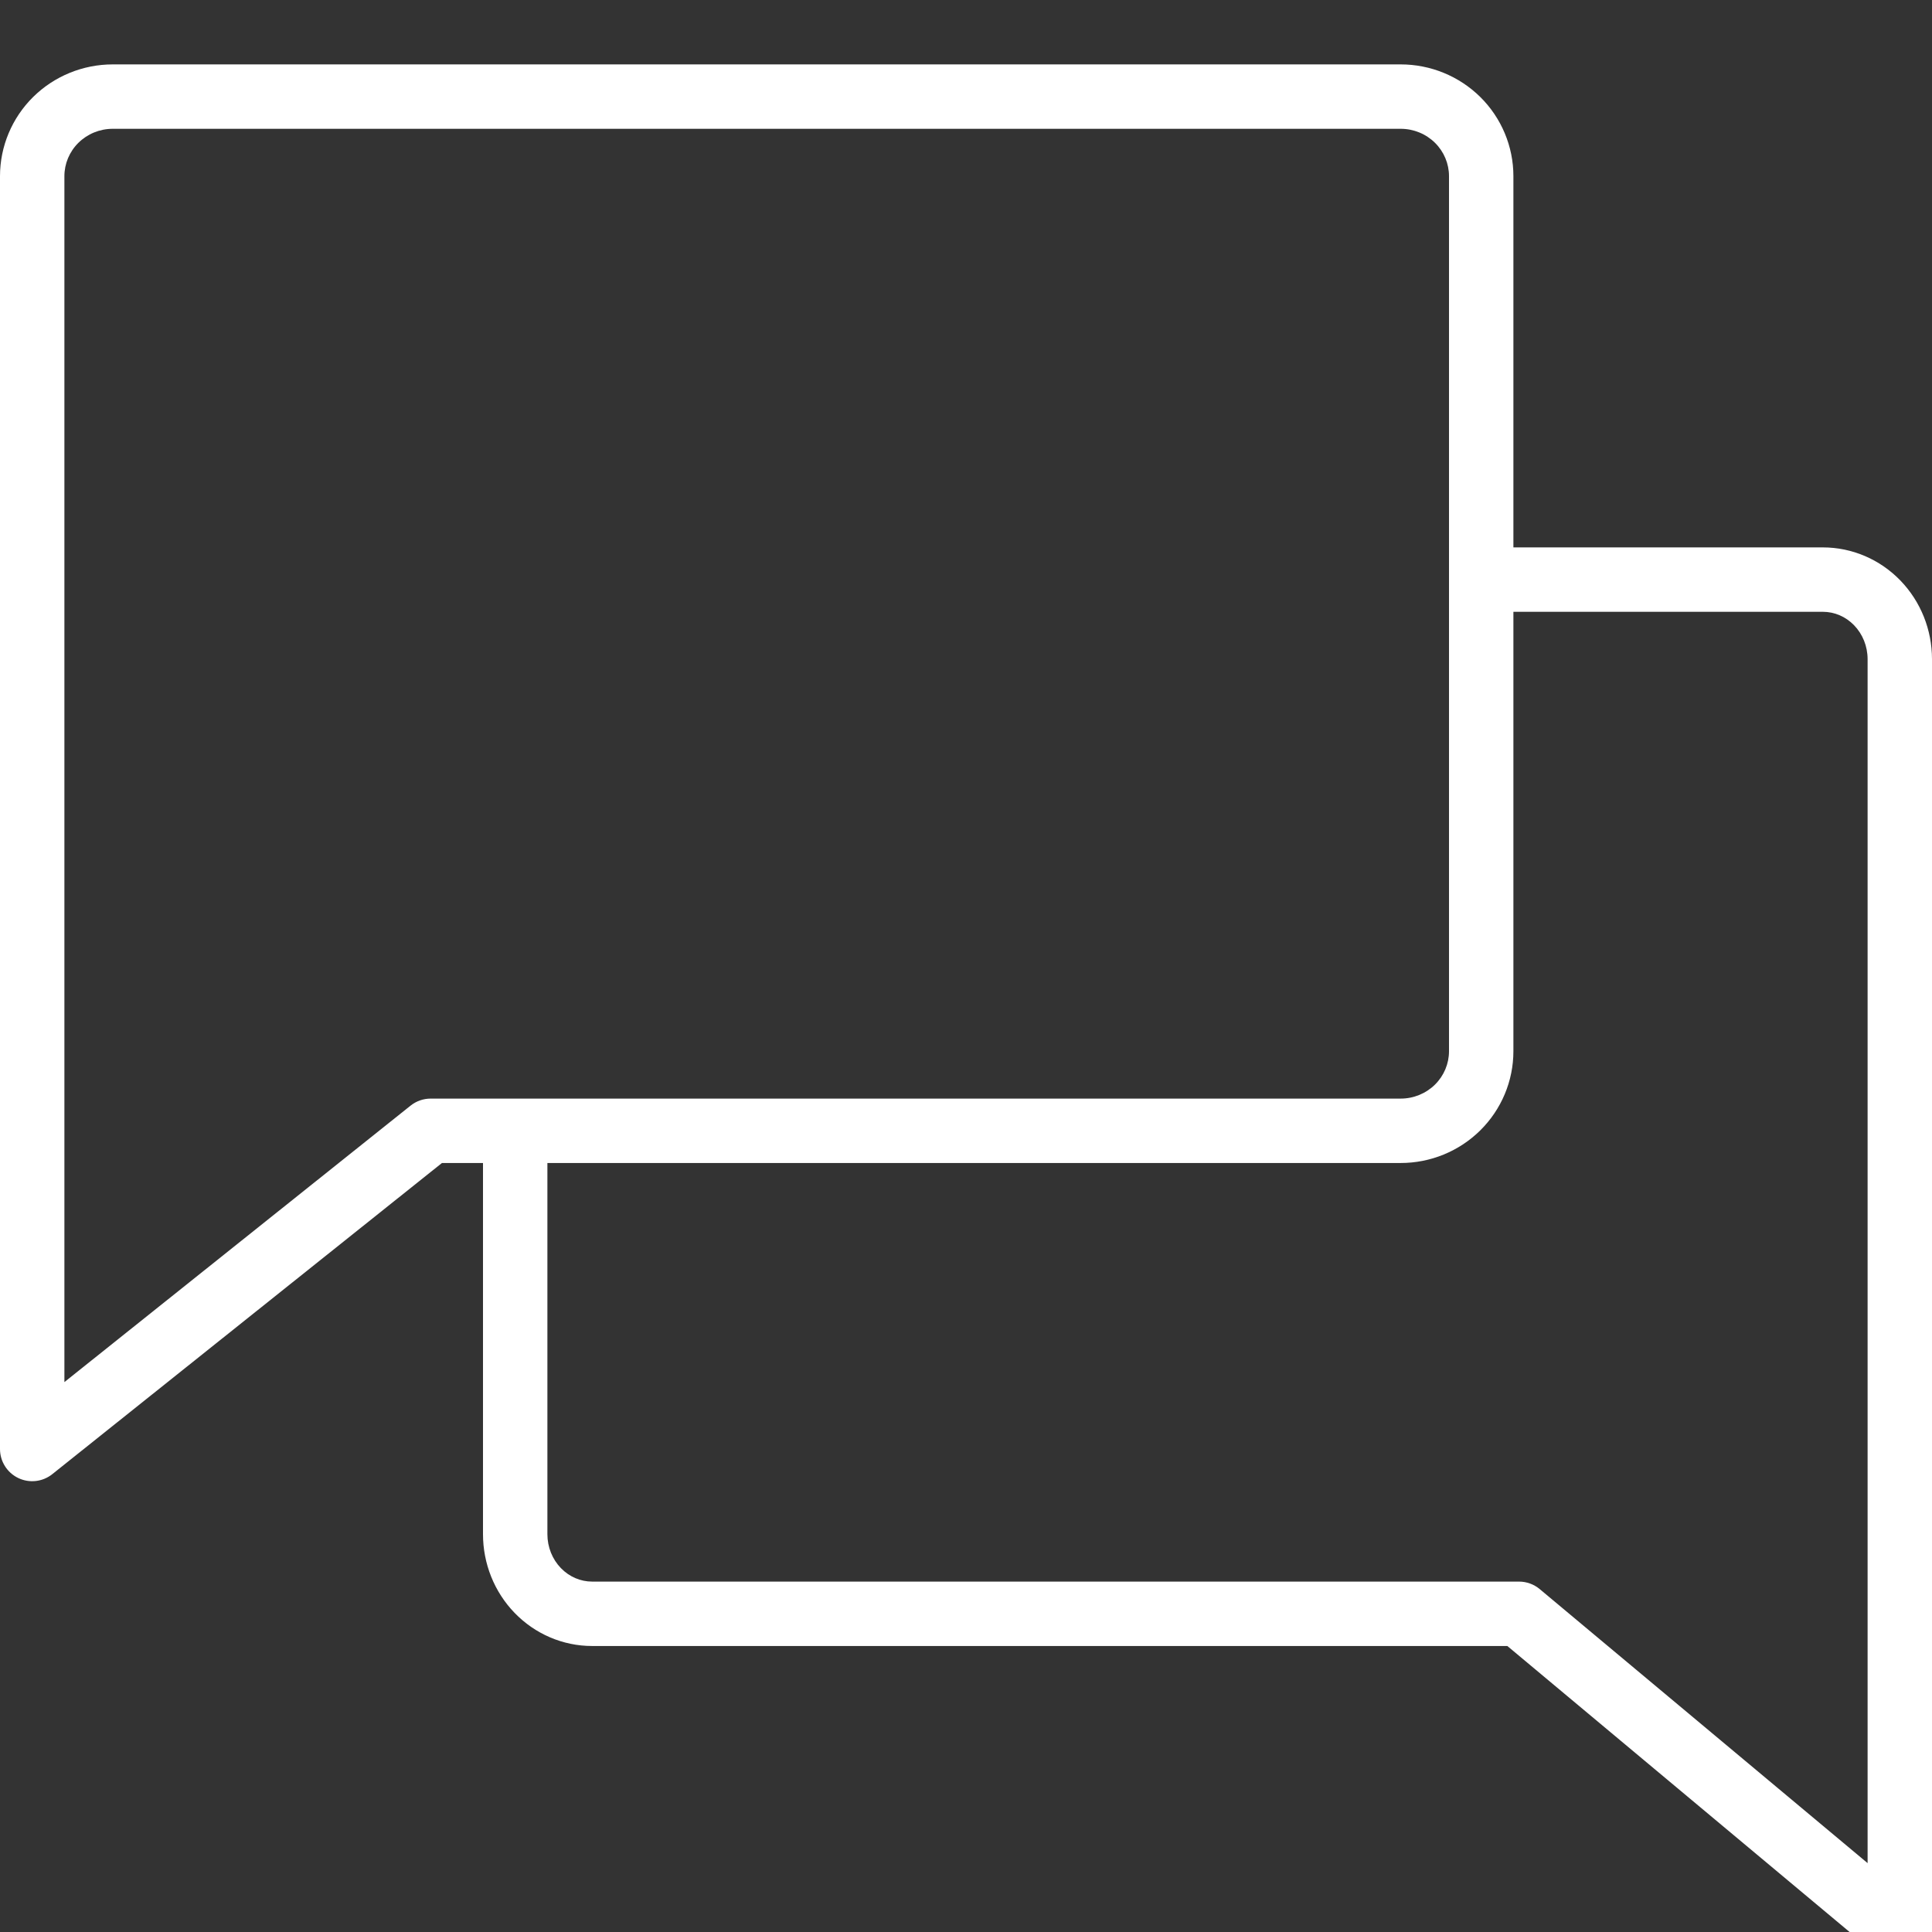
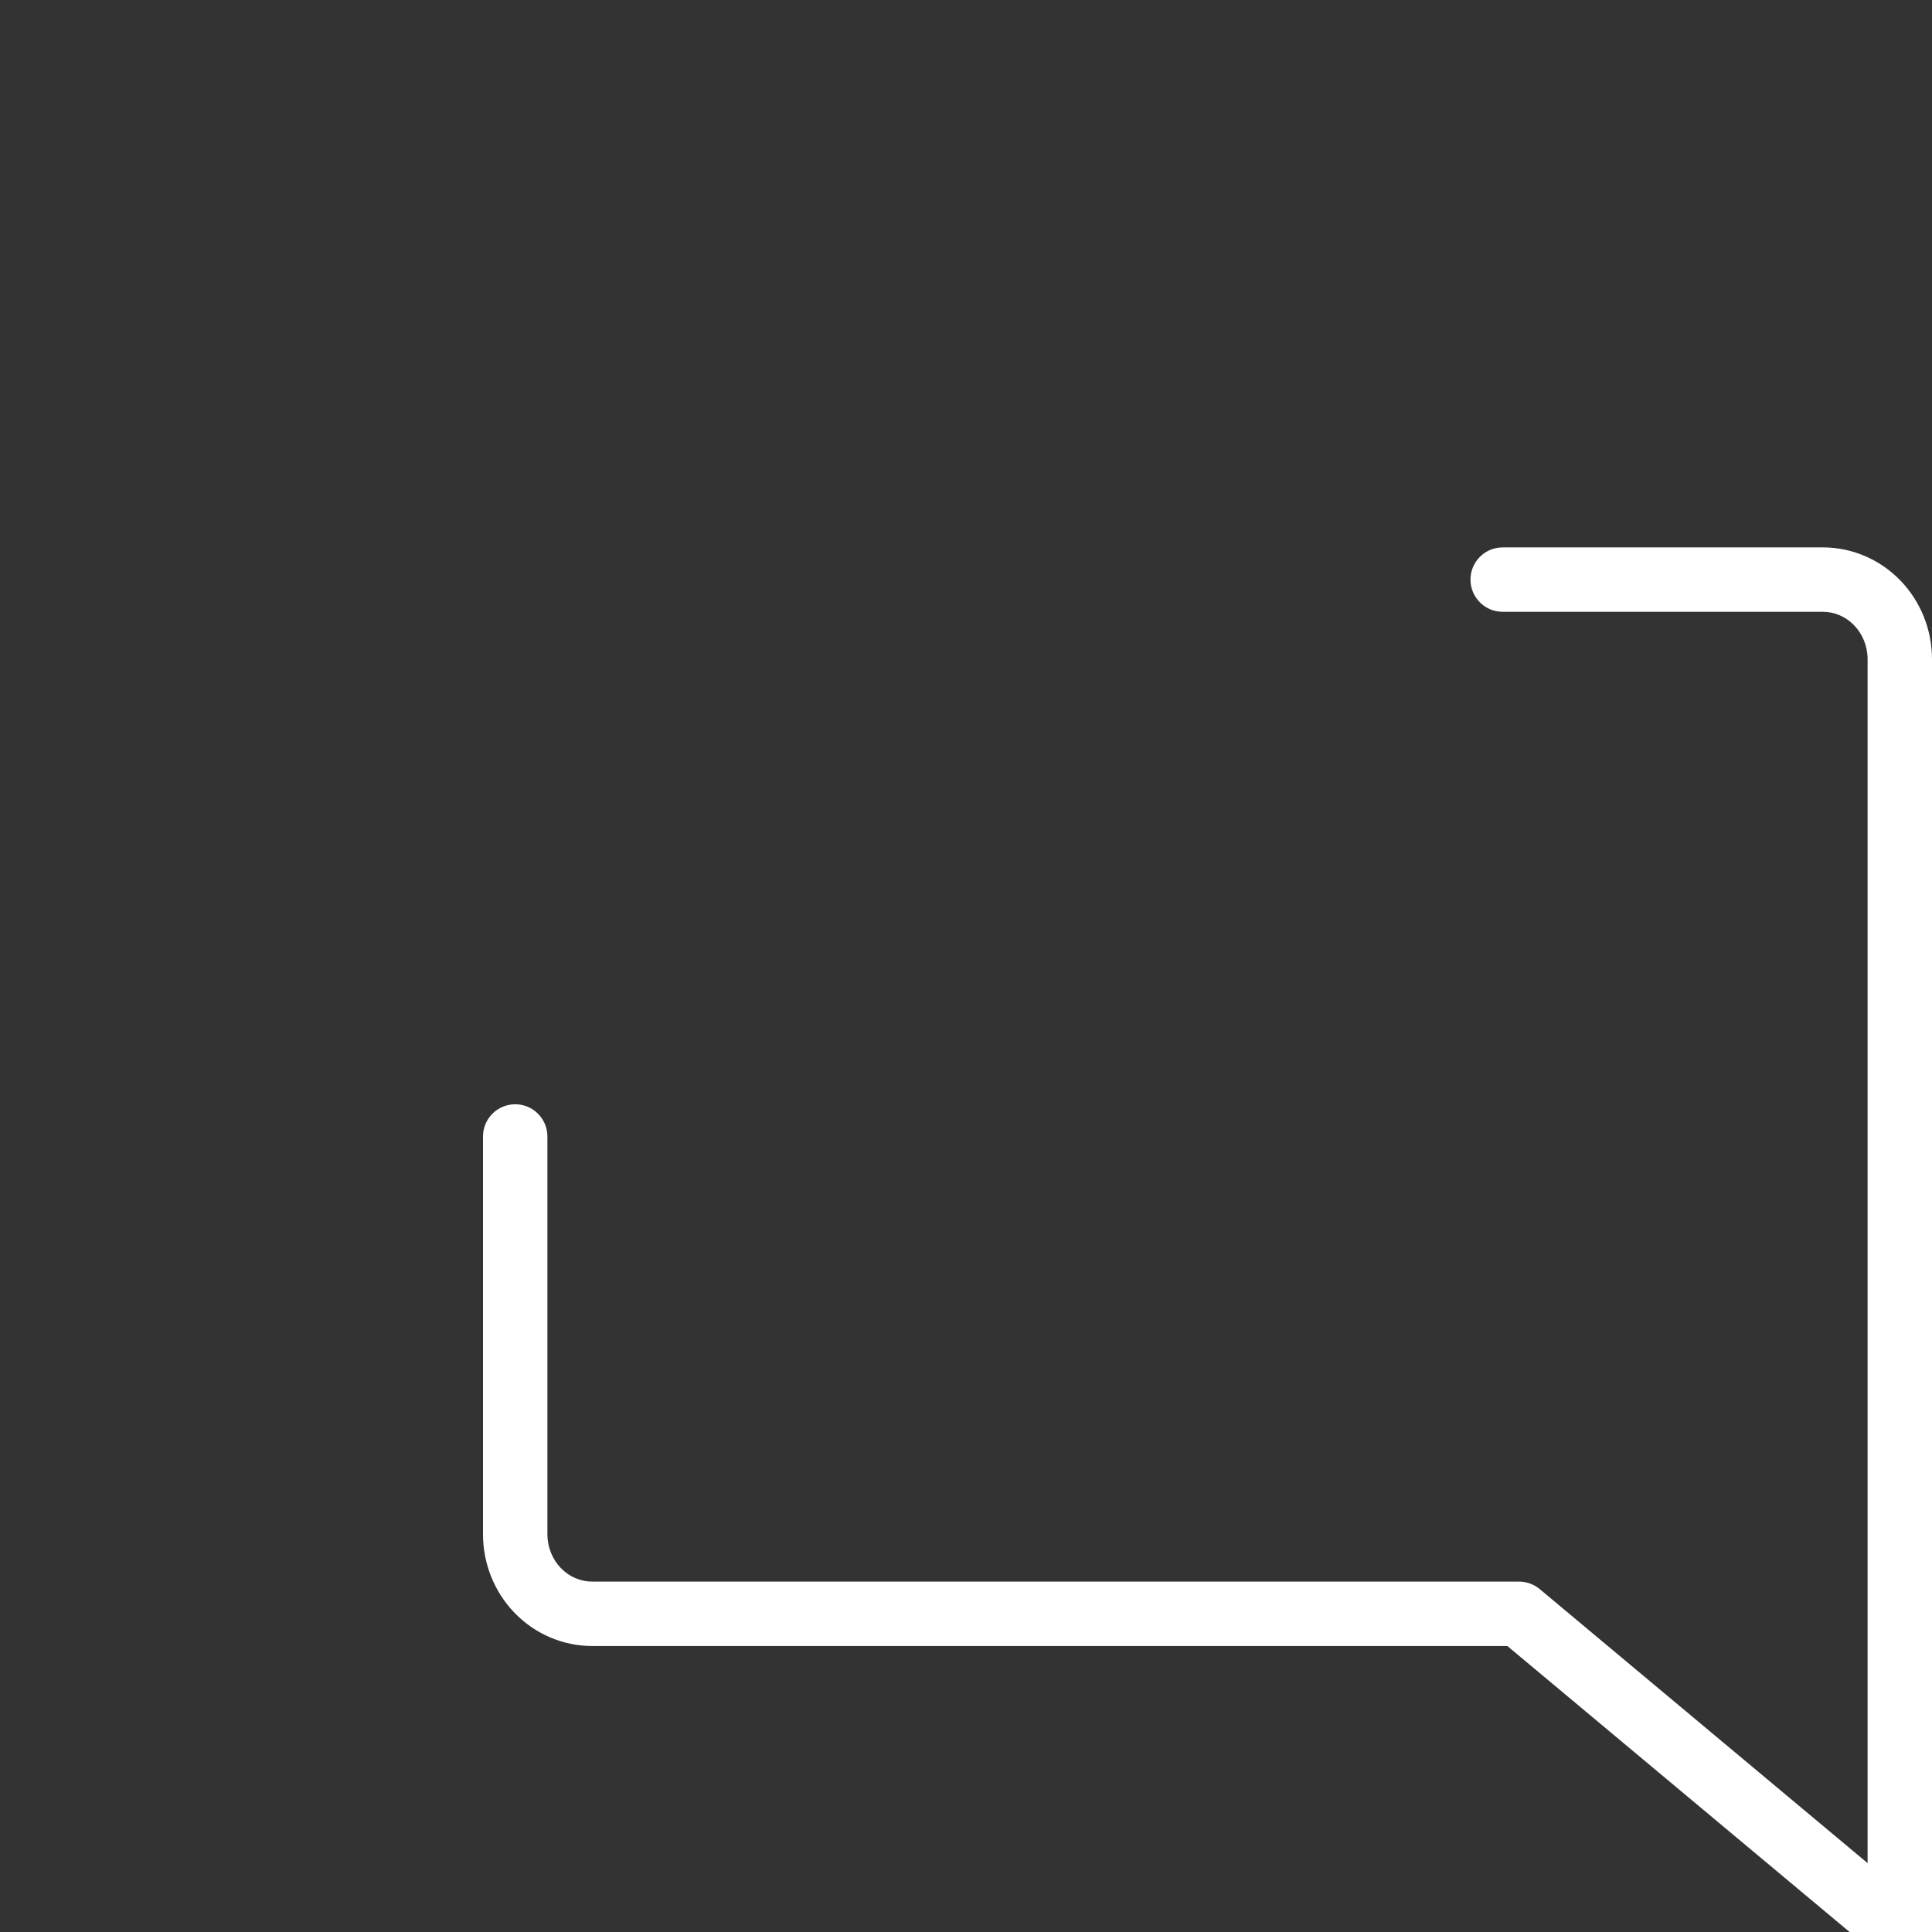
<svg xmlns="http://www.w3.org/2000/svg" width="60" height="60" viewBox="0 0 60 60" fill="none" class="w-[60px] h-[60px]">
  <rect x="0" y="0" width="60" height="60" fill="#333333" stroke="none" />
  <g clip-path="url(#clip0_172_12944)">
-     <path fill-rule="evenodd" clip-rule="evenodd" d="M3.5 4C3.098 4 2.716 4.158 2.435 4.435C2.155 4.712 2 5.084 2 5.471V42.922L12.751 34.336C12.928 34.195 13.148 34.118 13.375 34.118H43.5C43.902 34.118 44.284 33.96 44.565 33.683C44.845 33.406 45 33.033 45 32.647V5.471C45 5.084 44.845 4.712 44.565 4.435C44.284 4.158 43.902 4 43.5 4H3.5ZM1.029 3.012C1.687 2.363 2.576 2 3.5 2H43.5C44.425 2 45.313 2.363 45.971 3.012C46.628 3.662 47 4.546 47 5.471V32.647C47 33.571 46.628 34.455 45.971 35.105C45.313 35.755 44.425 36.118 43.5 36.118H13.725L1.624 45.781C1.324 46.021 0.913 46.068 0.566 45.901C0.22 45.734 0 45.384 0 45V5.471C0 4.546 0.372 3.662 1.029 3.012Z" fill="white" />
-     <path fill-rule="evenodd" clip-rule="evenodd" d="M45.667 18C45.667 17.448 46.114 17 46.667 17H56.611C57.521 17 58.386 17.374 59.019 18.029C59.651 18.682 60 19.561 60 20.471V60C60 60.388 59.775 60.741 59.423 60.906C59.072 61.07 58.657 61.016 58.359 60.767L46.812 51.118H18.389C17.479 51.118 16.613 50.743 15.981 50.089C15.349 49.436 15 48.557 15 47.647V35.294C15 34.742 15.448 34.294 16 34.294C16.552 34.294 17 34.742 17 35.294V47.647C17 48.048 17.154 48.425 17.419 48.699C17.682 48.971 18.032 49.118 18.389 49.118H47.175C47.409 49.118 47.636 49.2 47.816 49.35L58 57.861V20.471C58 20.07 57.846 19.692 57.581 19.419C57.318 19.146 56.968 19 56.611 19H46.667C46.114 19 45.667 18.552 45.667 18Z" fill="white" />
+     <path fill-rule="evenodd" clip-rule="evenodd" d="M45.667 18C45.667 17.448 46.114 17 46.667 17H56.611C57.521 17 58.386 17.374 59.019 18.029C59.651 18.682 60 19.561 60 20.471V60C60 60.388 59.775 60.741 59.423 60.906C59.072 61.07 58.657 61.016 58.359 60.767L46.812 51.118H18.389C17.479 51.118 16.613 50.743 15.981 50.089C15.349 49.436 15 48.557 15 47.647V35.294C15 34.742 15.448 34.294 16 34.294C16.552 34.294 17 34.742 17 35.294V47.647C17 48.048 17.154 48.425 17.419 48.699C17.682 48.971 18.032 49.118 18.389 49.118H47.175C47.409 49.118 47.636 49.2 47.816 49.35L58 57.861V20.471C58 20.07 57.846 19.692 57.581 19.419C57.318 19.146 56.968 19 56.611 19H46.667C46.114 19 45.667 18.552 45.667 18" fill="white" />
  </g>
  <defs>
    <clipPath id="clip0_172_12944">
      <rect width="60" height="60" fill="white" />
    </clipPath>
  </defs>
</svg>